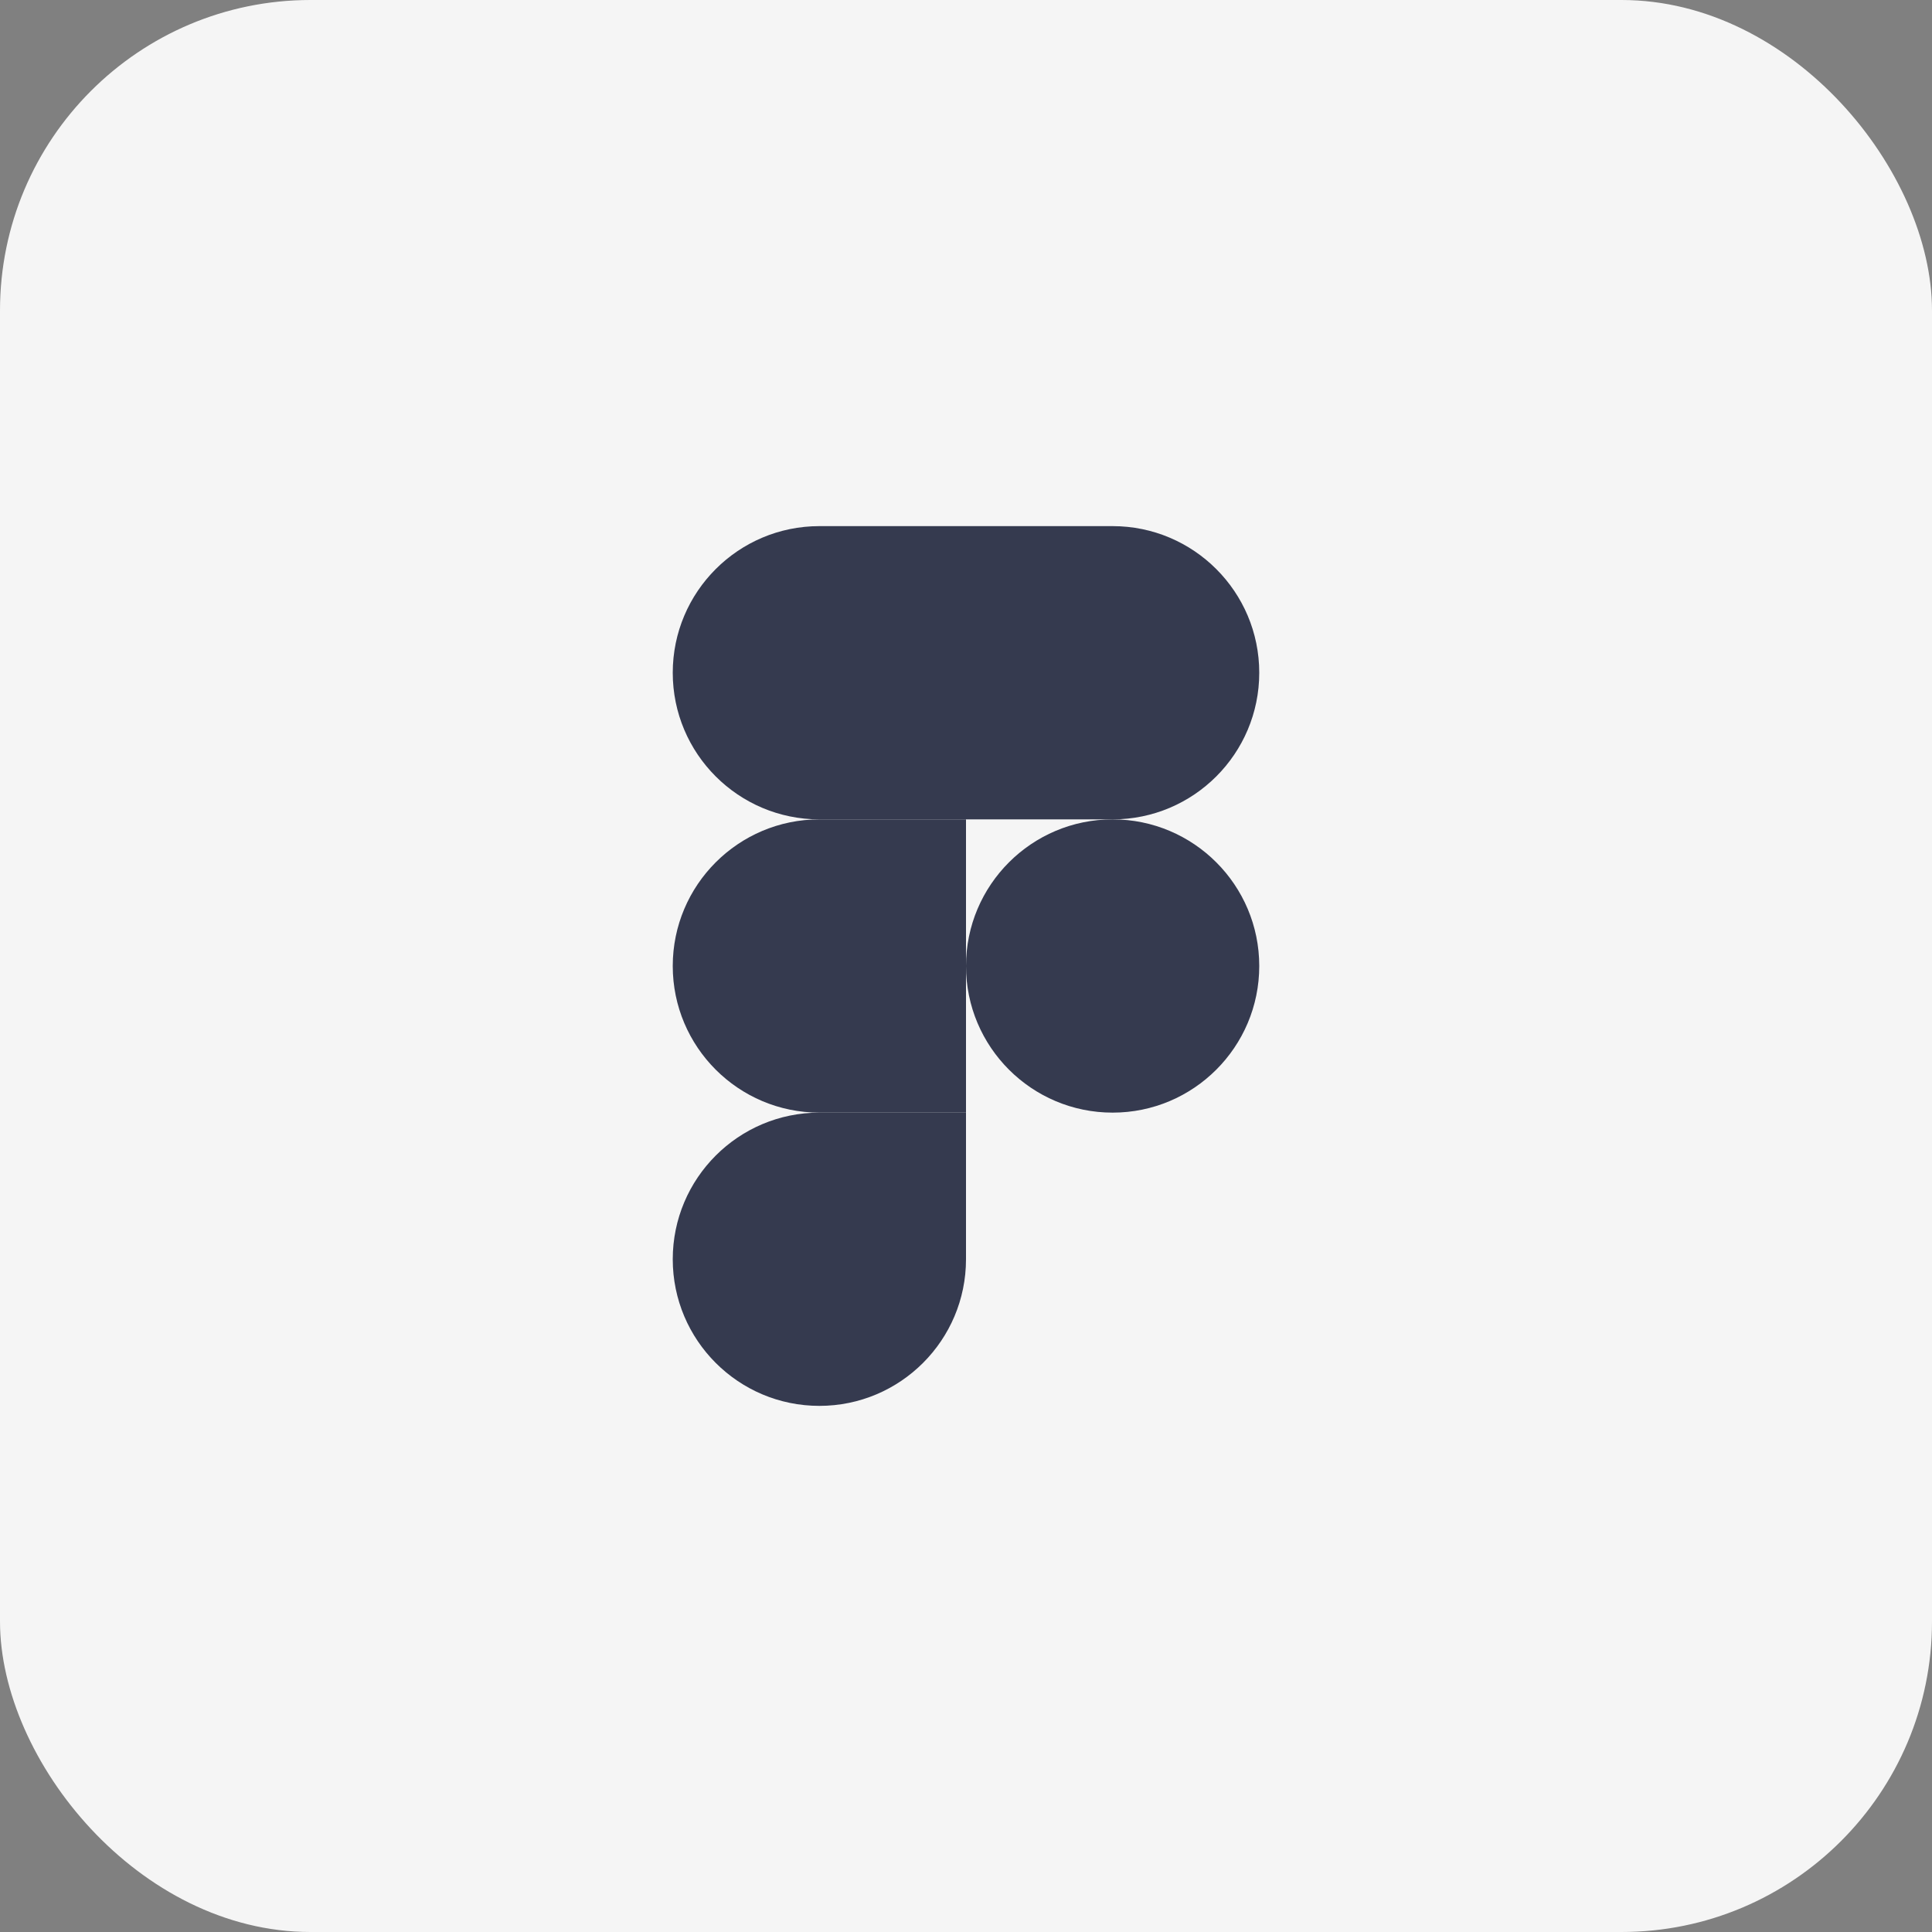
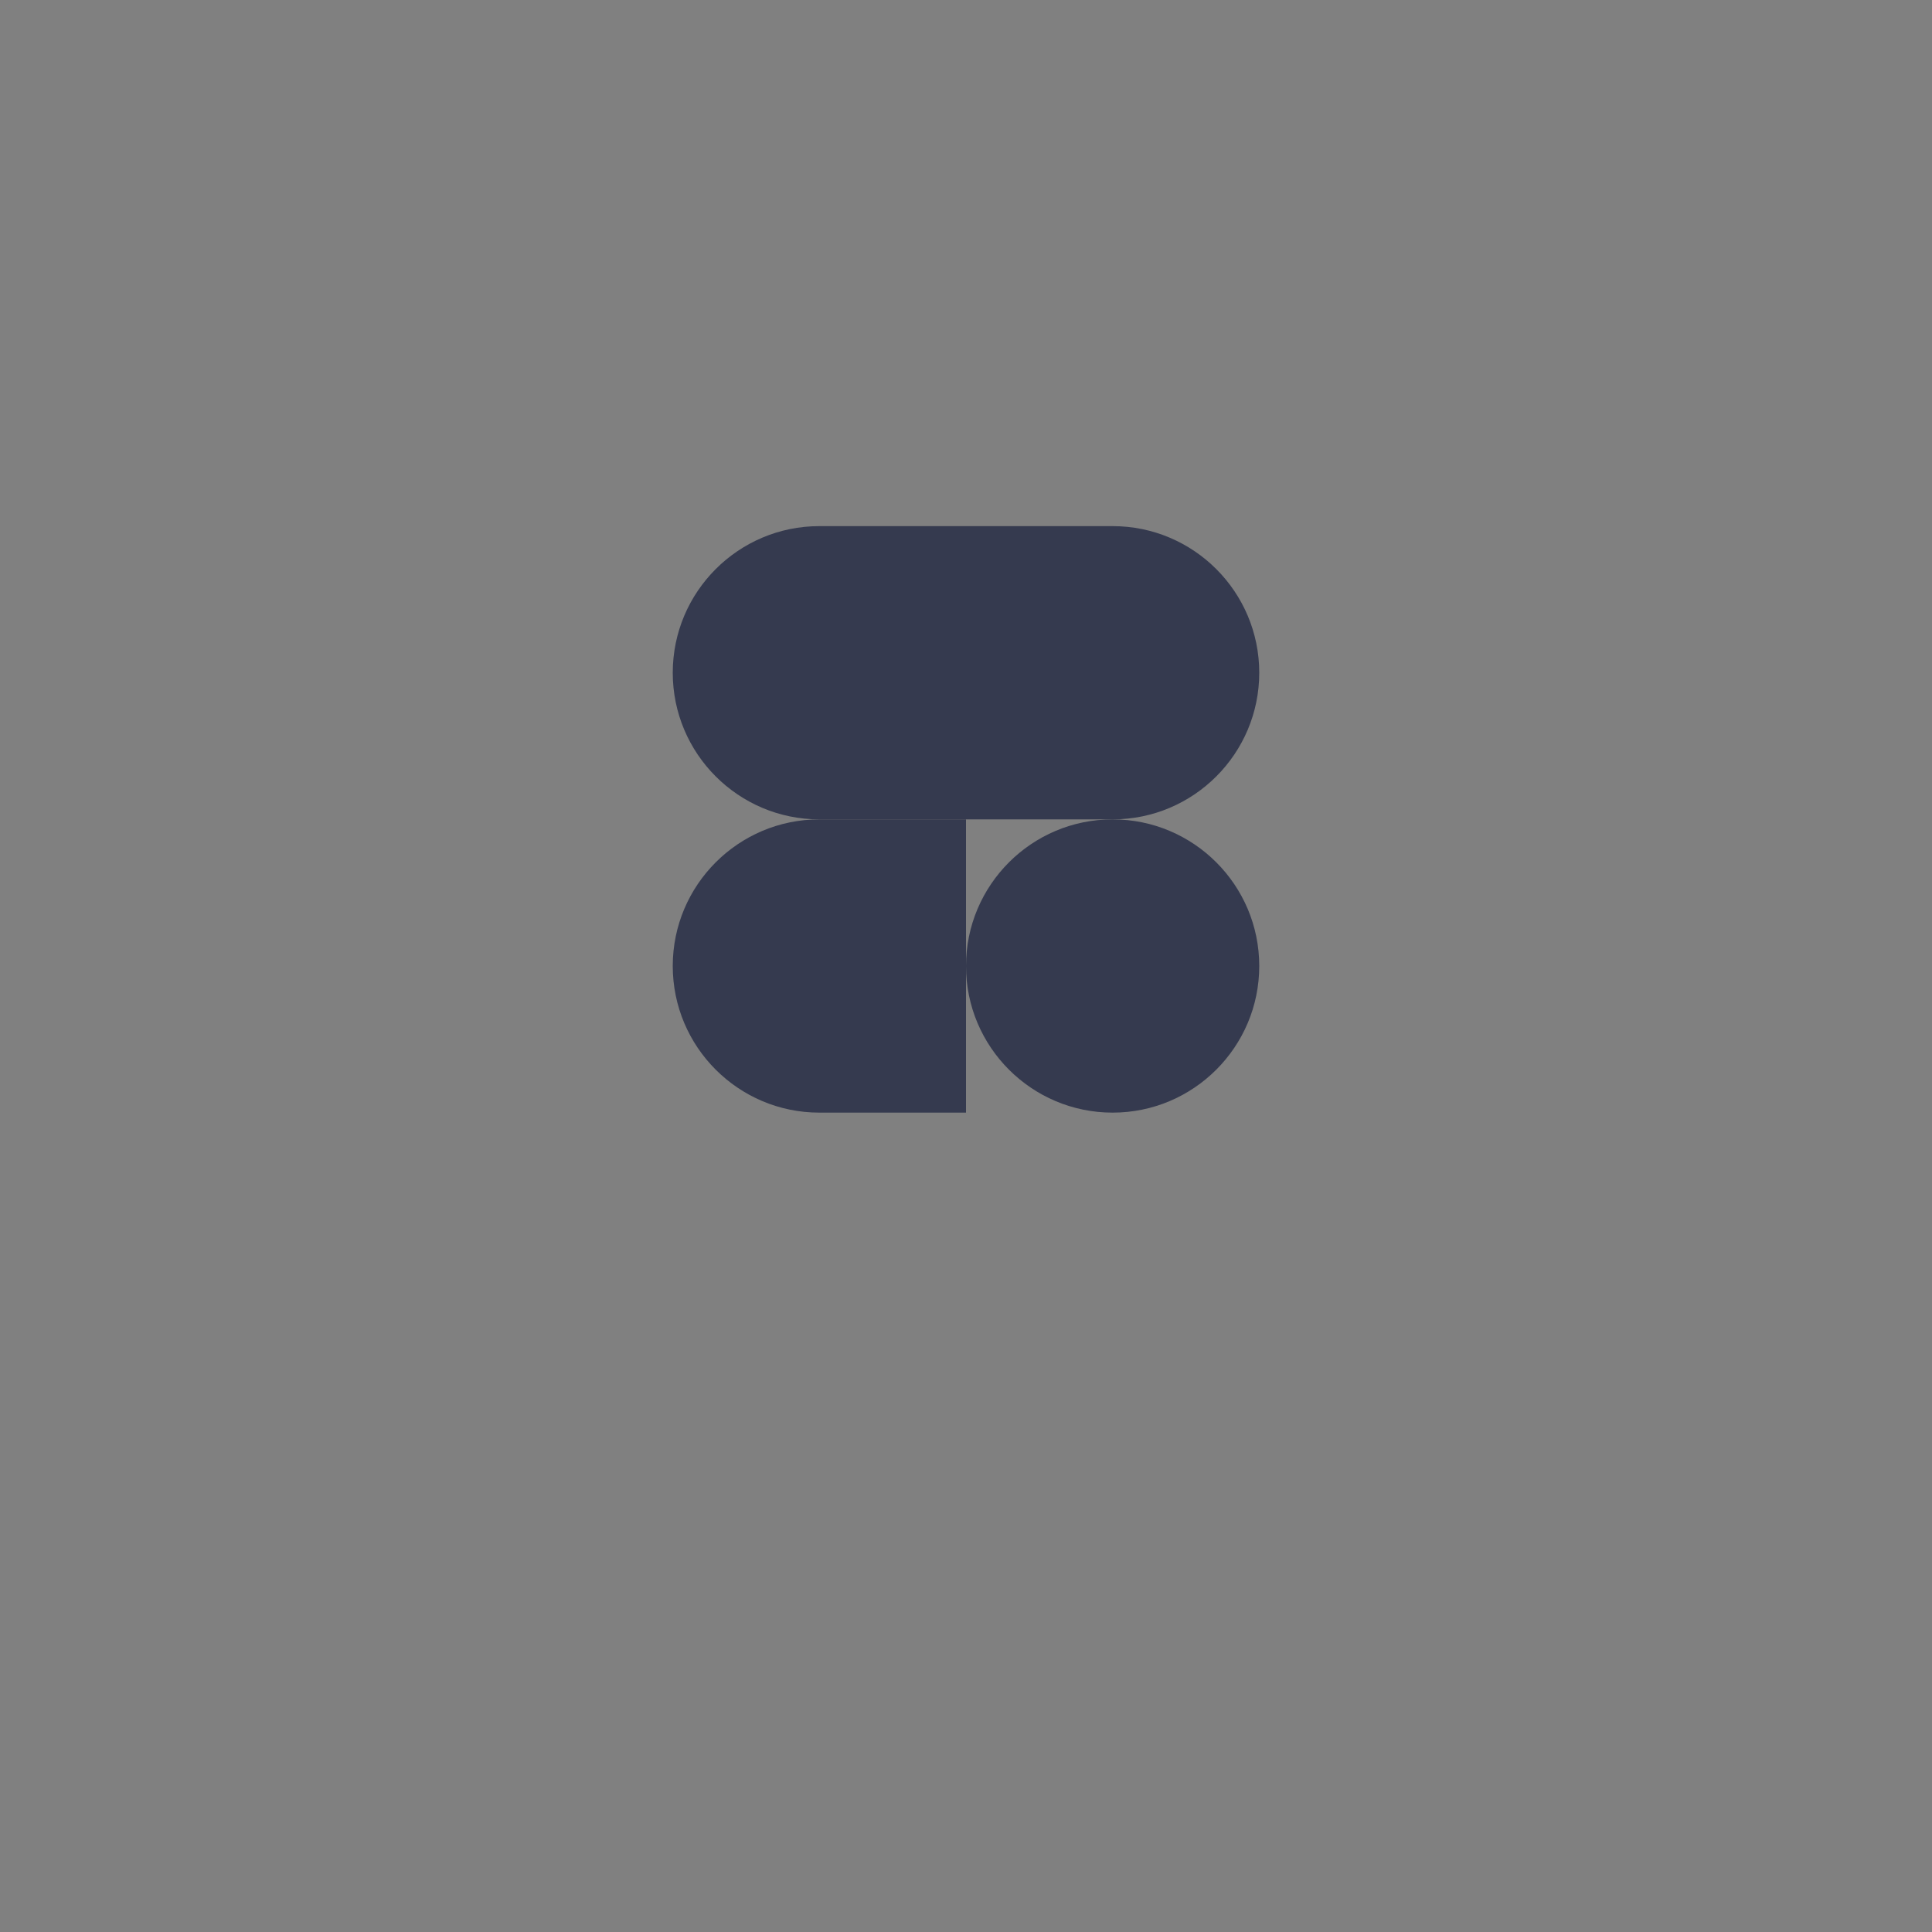
<svg xmlns="http://www.w3.org/2000/svg" width="112" height="112" viewBox="0 0 112 112" fill="none">
  <rect x="0" y="0" width="112" height="112" fill="#808080" stroke="none" />
-   <rect width="112" height="112" rx="18" fill="#F5F5F5" />
-   <path d="M47.5 81.5C52.192 81.5 56 77.692 56 73V64.5H47.5C42.808 64.5 39 68.308 39 73C39 77.692 42.808 81.5 47.5 81.5Z" fill="#353A4F" />
  <path d="M39 56C39 51.308 42.808 47.5 47.5 47.5H56V64.5H47.5C42.808 64.5 39 60.692 39 56Z" fill="#353A4F" />
  <path d="M39 39C39 34.308 42.808 30.5 47.5 30.5H56V47.5H47.5C42.808 47.5 39 43.692 39 39Z" fill="#353A4F" />
  <path d="M56 30.5L64.5 30.5C69.192 30.5 73 34.308 73 39C73 43.692 69.192 47.5 64.5 47.5L56 47.5V30.5Z" fill="#353A4F" />
  <path d="M73 56C73 60.692 69.192 64.5 64.5 64.5C59.808 64.5 56 60.692 56 56C56 51.308 59.808 47.5 64.5 47.5C69.192 47.5 73 51.308 73 56Z" fill="#353A4F" />
</svg>